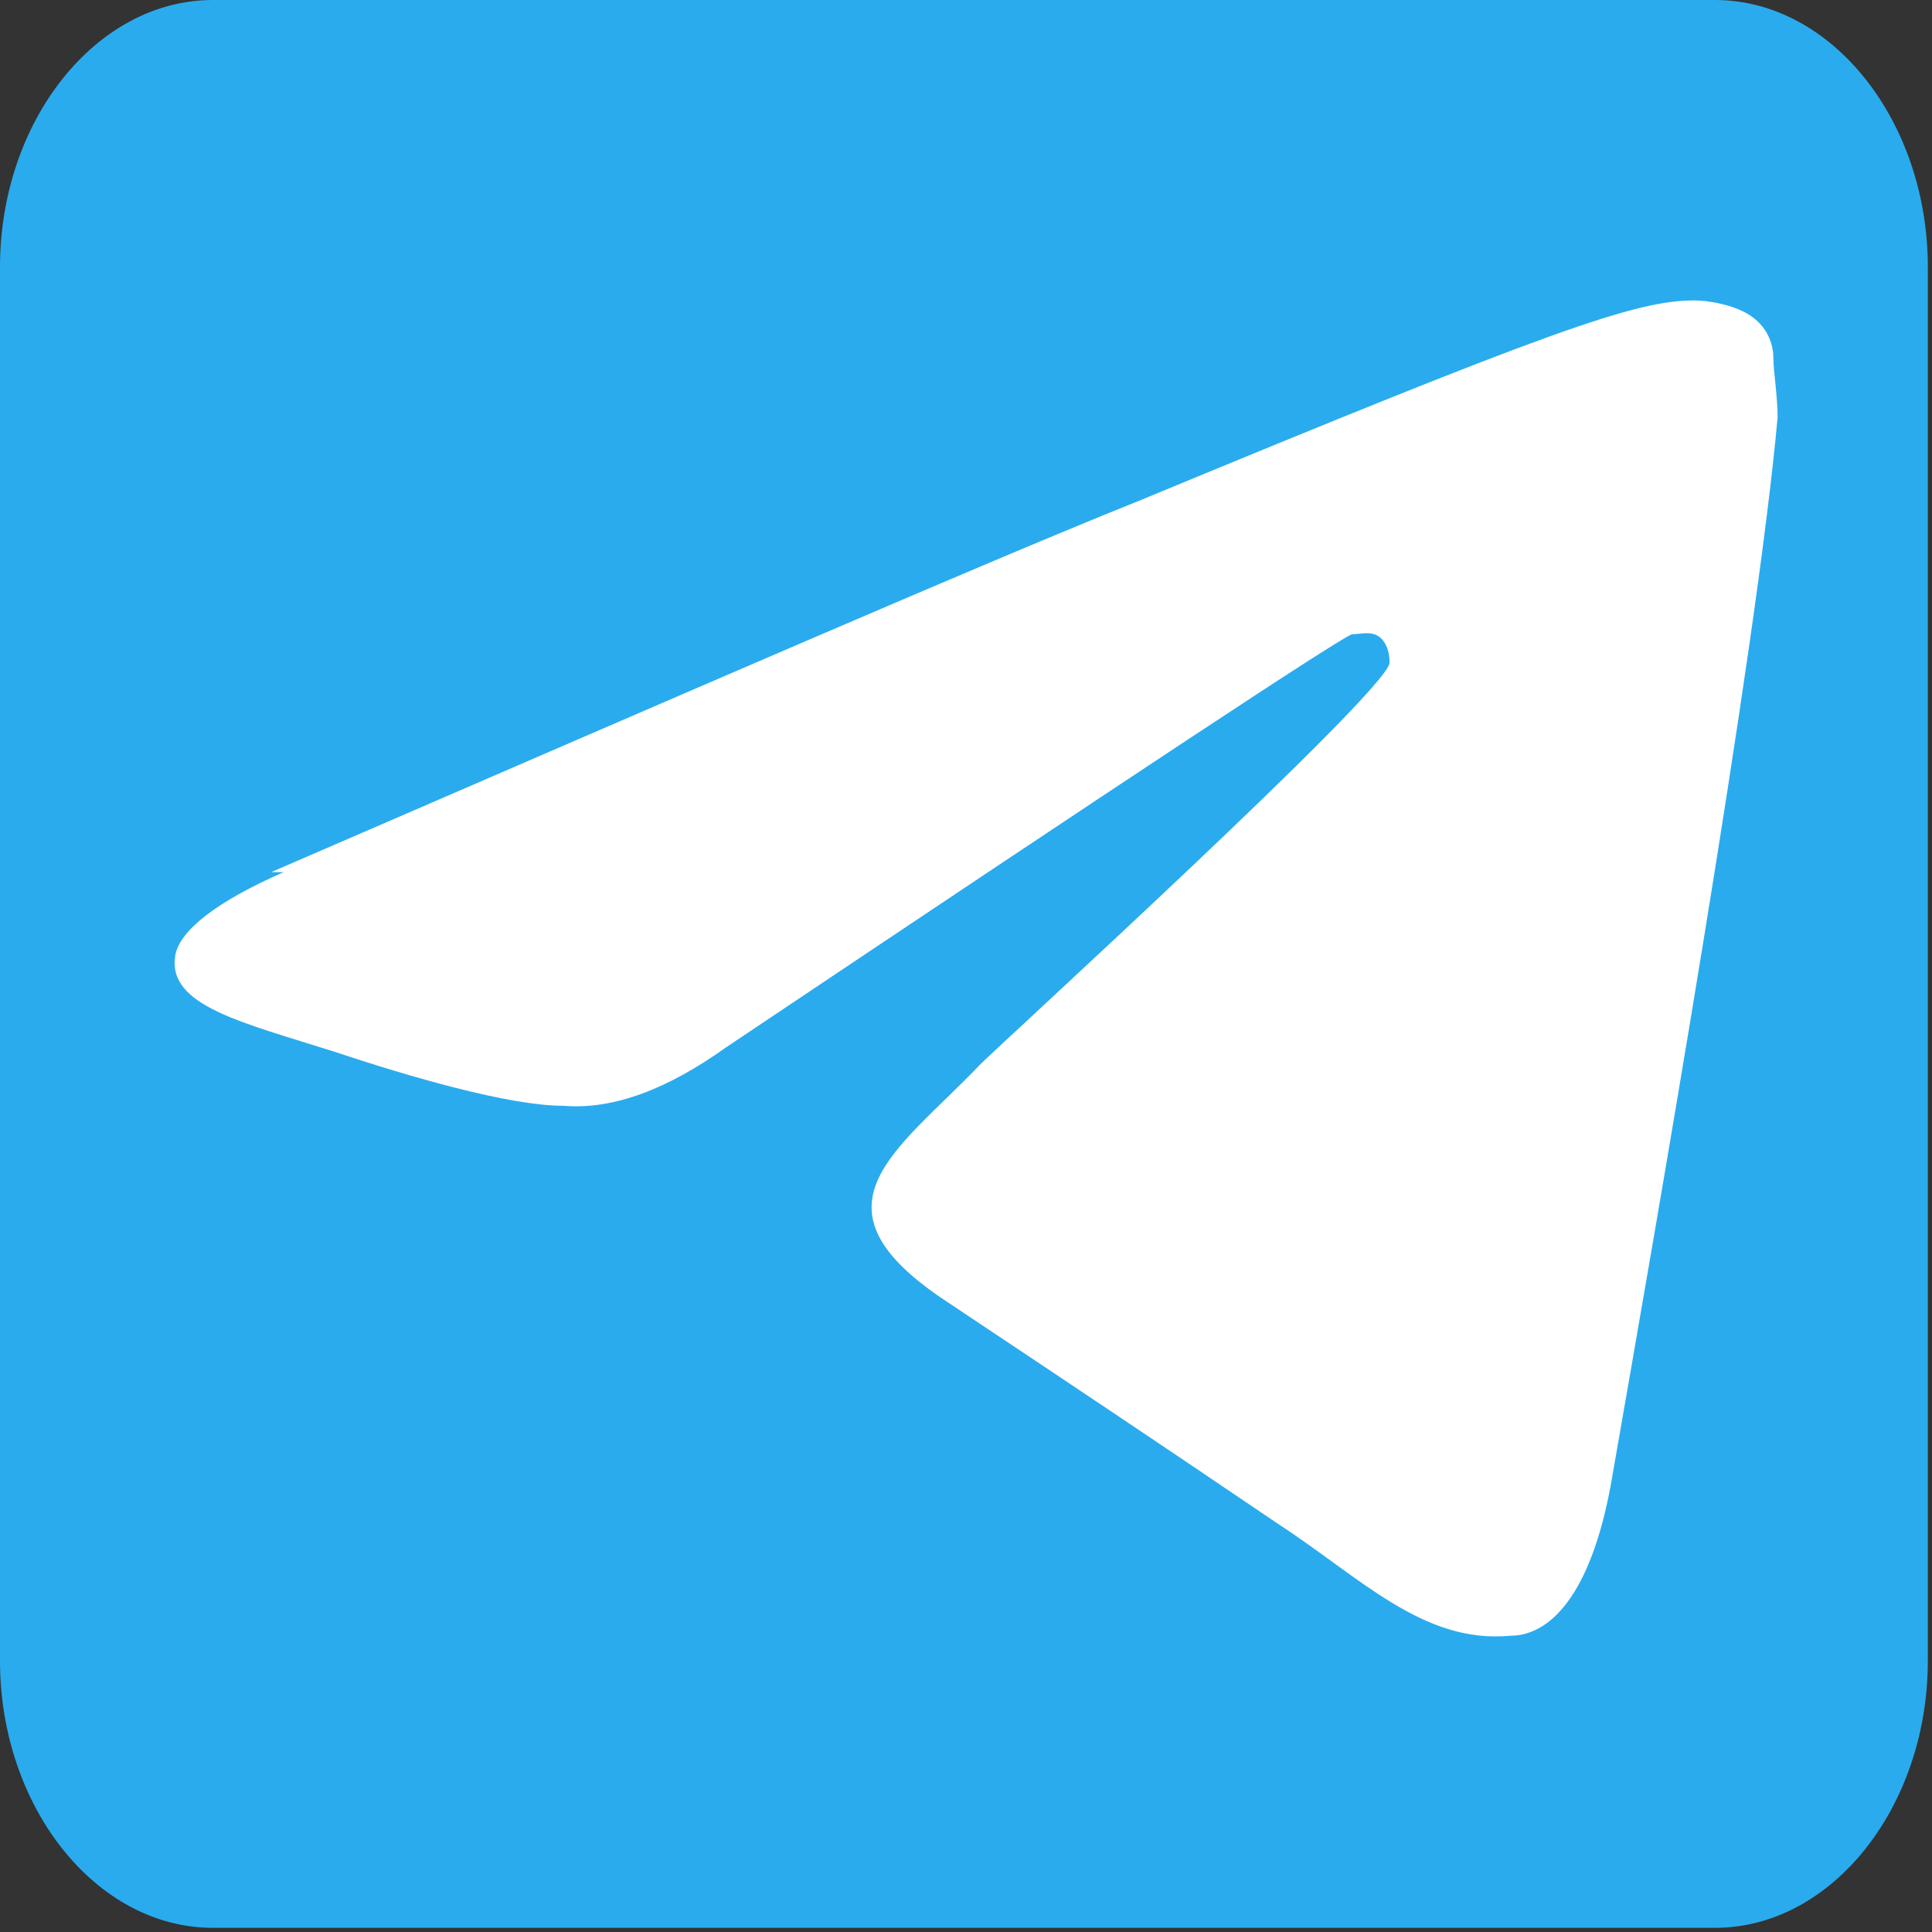
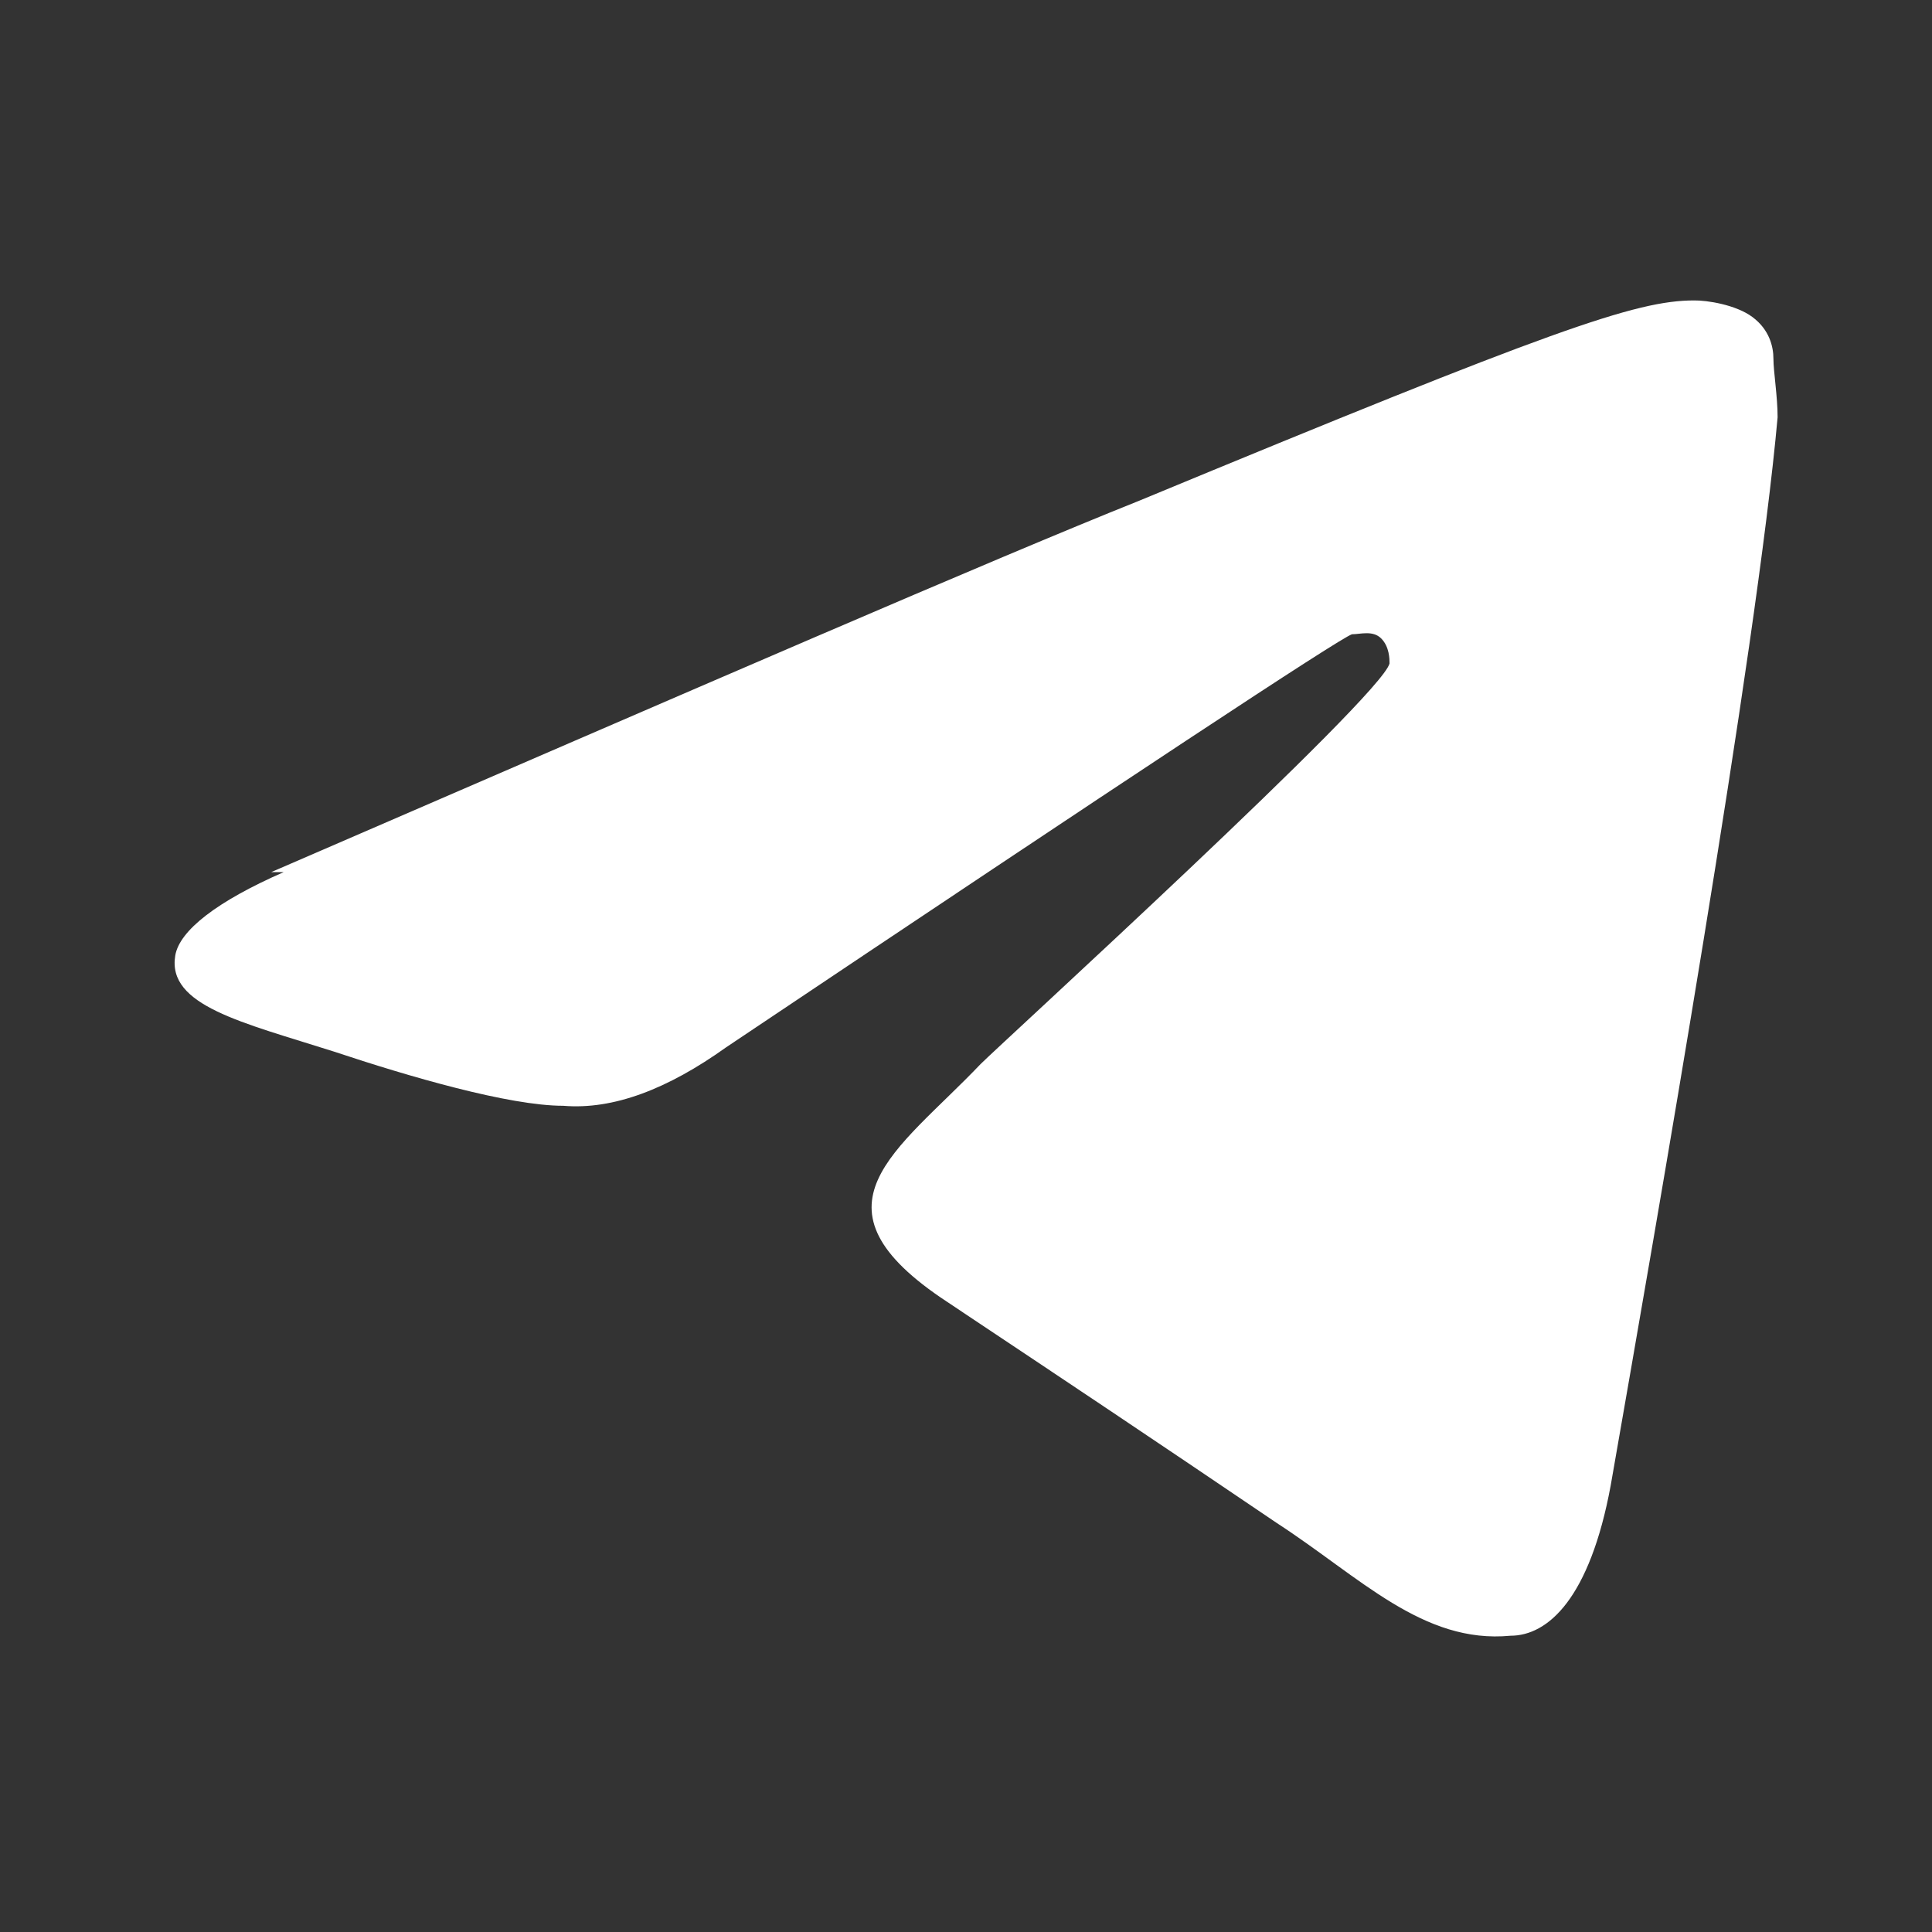
<svg xmlns="http://www.w3.org/2000/svg" xml:space="preserve" width="36px" height="36px" style="shape-rendering:geometricPrecision; text-rendering:geometricPrecision; image-rendering:optimizeQuality; fill-rule:evenodd; clip-rule:evenodd" viewBox="0 0 0.463 0.463">
  <rect x="0" y="0" width="0.463" height="0.463" fill="#333333" stroke="none" />
  <defs>
    <style type="text/css">
   
    .fil0 {fill:#2AABEE}
    .fil1 {fill:white}
   
  </style>
  </defs>
  <g id="Слой_x0020_1">
-     <path class="fil0" d="M0.051 0l0.36 0c0.028,0 0.051,0.029 0.051,0.064l0 0.334c0,0.035 -0.023,0.064 -0.051,0.064l-0.36 0c-0.028,0 -0.051,-0.029 -0.051,-0.064l0 -0.334c0,-0.035 0.023,-0.064 0.051,-0.064z" />
    <path id="Path-3" class="fil1" d="M0.065 0.209c0.104,-0.045 0.173,-0.075 0.208,-0.089 0.099,-0.041 0.119,-0.048 0.133,-0.048 0.003,-4.5527e-005 0.01,0.001 0.014,0.004 0.004,0.003 0.005,0.007 0.005,0.01 0,0.003 0.001,0.009 0.001,0.014 -0.005,0.056 -0.029,0.193 -0.04,0.256 -0.005,0.027 -0.015,0.036 -0.024,0.036 -0.021,0.002 -0.036,-0.014 -0.056,-0.027 -0.031,-0.021 -0.049,-0.033 -0.079,-0.053 -0.035,-0.023 -0.012,-0.036 0.008,-0.057 0.005,-0.005 0.096,-0.088 0.098,-0.096 0,-0.001 0,-0.004 -0.002,-0.006 -0.002,-0.002 -0.005,-0.001 -0.007,-0.001 -0.003,0.001 -0.053,0.034 -0.15,0.099 -0.014,0.01 -0.027,0.015 -0.039,0.014 -0.013,-0 -0.037,-0.007 -0.055,-0.013 -0.022,-0.007 -0.04,-0.011 -0.038,-0.023 0.001,-0.006 0.01,-0.013 0.026,-0.02z" />
  </g>
</svg>